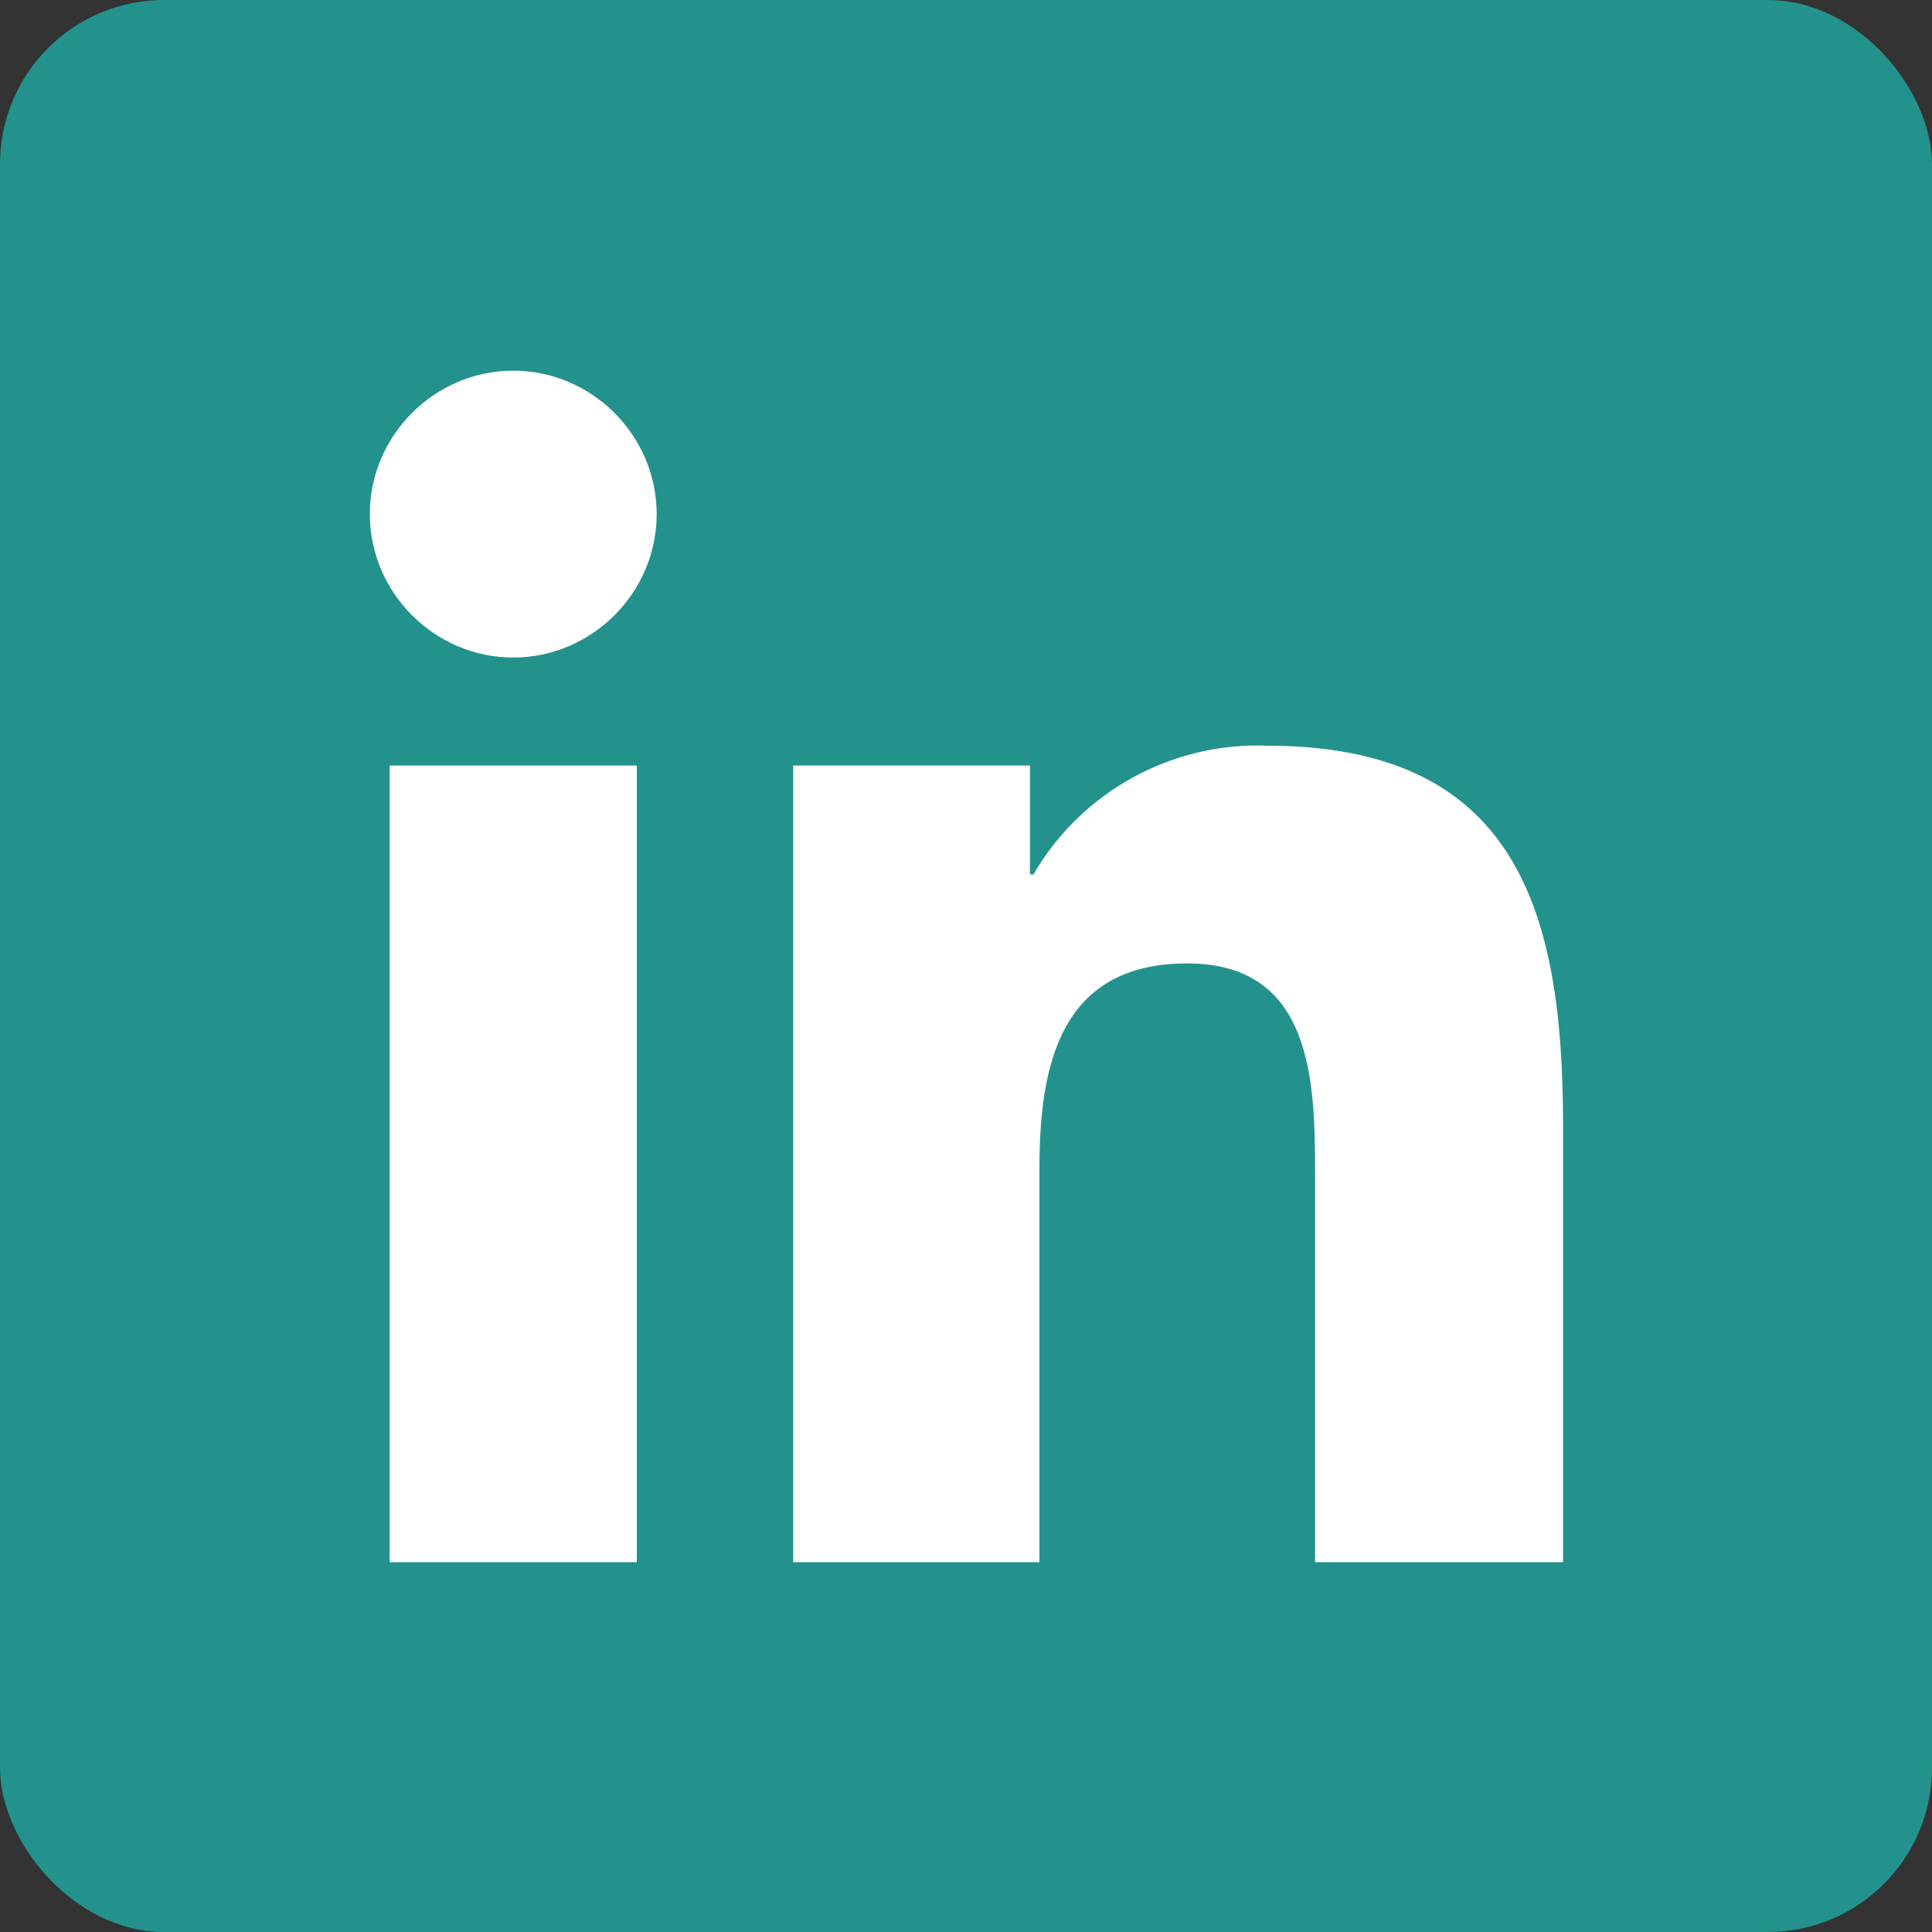
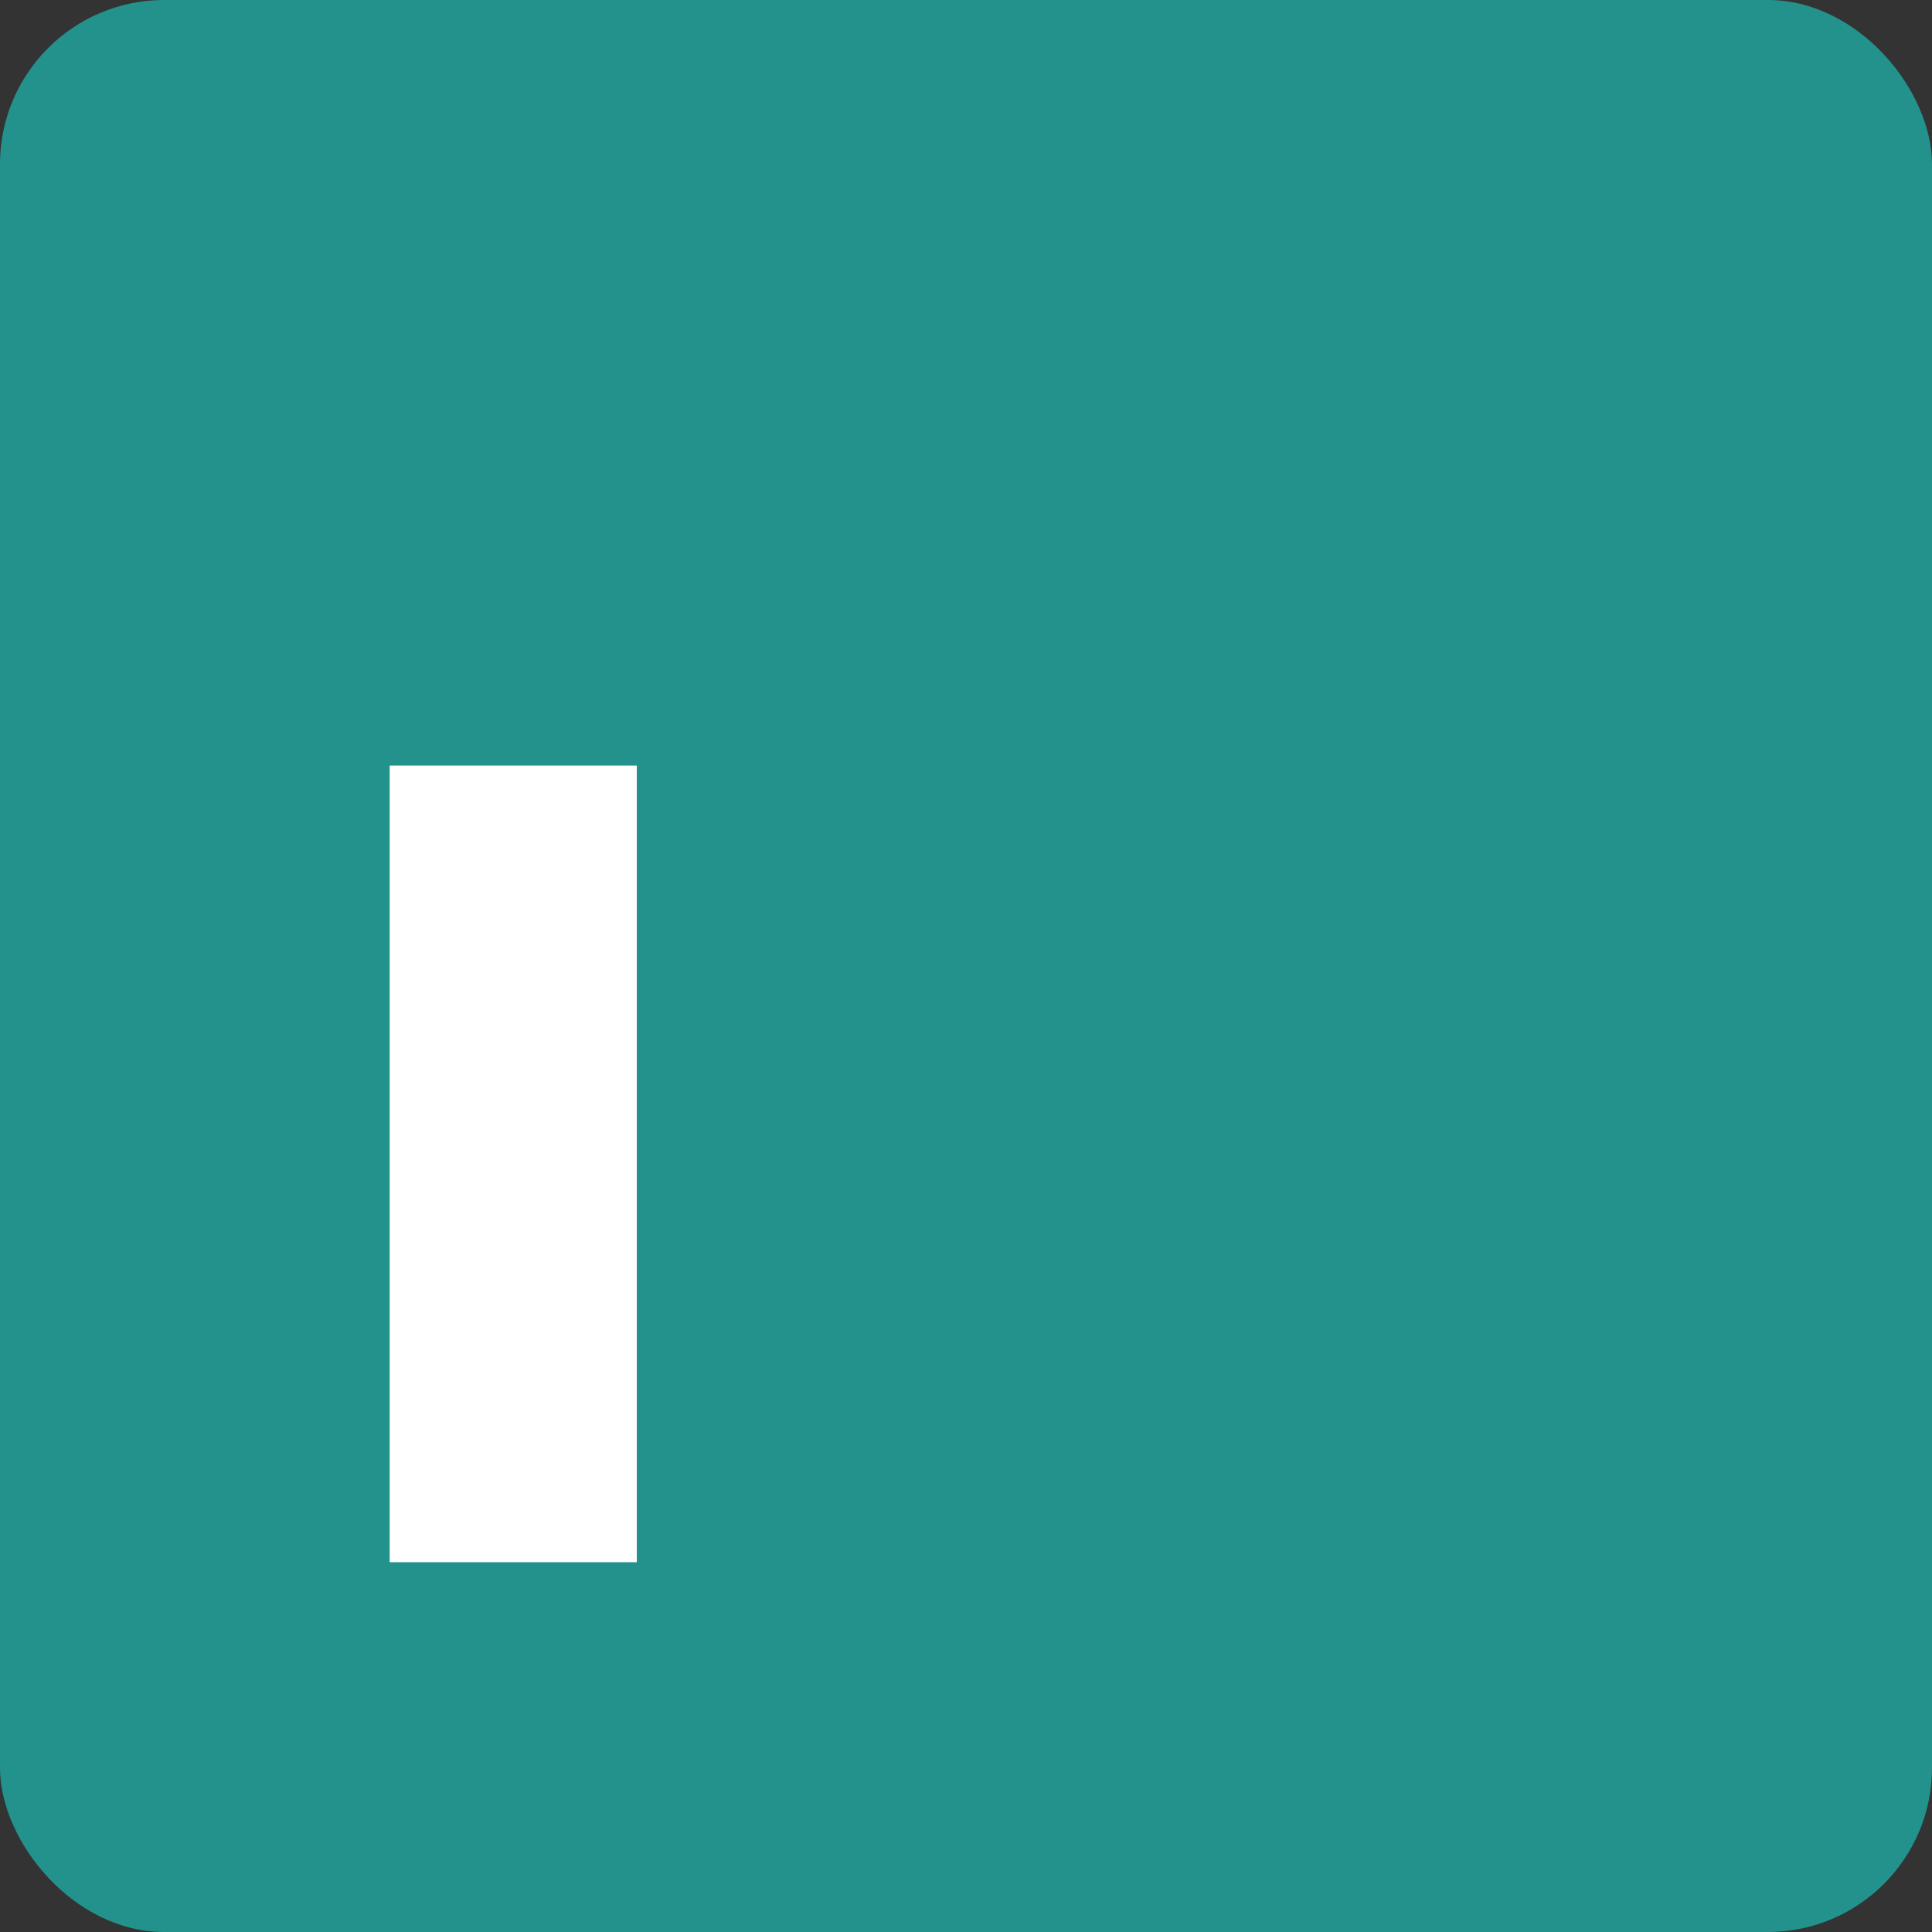
<svg xmlns="http://www.w3.org/2000/svg" xmlns:xlink="http://www.w3.org/1999/xlink" viewBox="0 0 22.36 22.36">
  <rect x="0" y="0" width="22.36" height="22.36" fill="#333333" stroke="none" />
  <defs>
    <style>.cls-1{fill:#fff;}.cls-2{fill:#23928c;}</style>
    <symbol id="fond-vert" viewBox="0 0 22.36 22.36">
      <rect class="cls-2" y="0" width="22.36" height="22.36" rx="1.9" ry="1.9" />
    </symbol>
  </defs>
  <g id="Cadre">
    <use width="22.36" height="22.36" xlink:href="#fond-vert" />
  </g>
  <g id="Pictos">
    <g>
      <rect class="cls-1" x="4.51" y="8.86" width="2.86" height="9.22" />
-       <path class="cls-1" d="M7.6,5.95c0,.91-.75,1.66-1.66,1.66h0c-.91,0-1.66-.75-1.66-1.66s.75-1.66,1.66-1.66,1.66,.75,1.66,1.66h0Z" />
-       <path class="cls-1" d="M18.07,18.08h-2.85v-4.48c0-1.07-.02-2.45-1.48-2.45s-1.71,1.16-1.71,2.37v4.56h-2.85V8.86h2.74v1.26h.04c.56-.96,1.6-1.53,2.7-1.49,2.89,0,3.43,1.91,3.43,4.39v5.06Z" />
    </g>
  </g>
</svg>